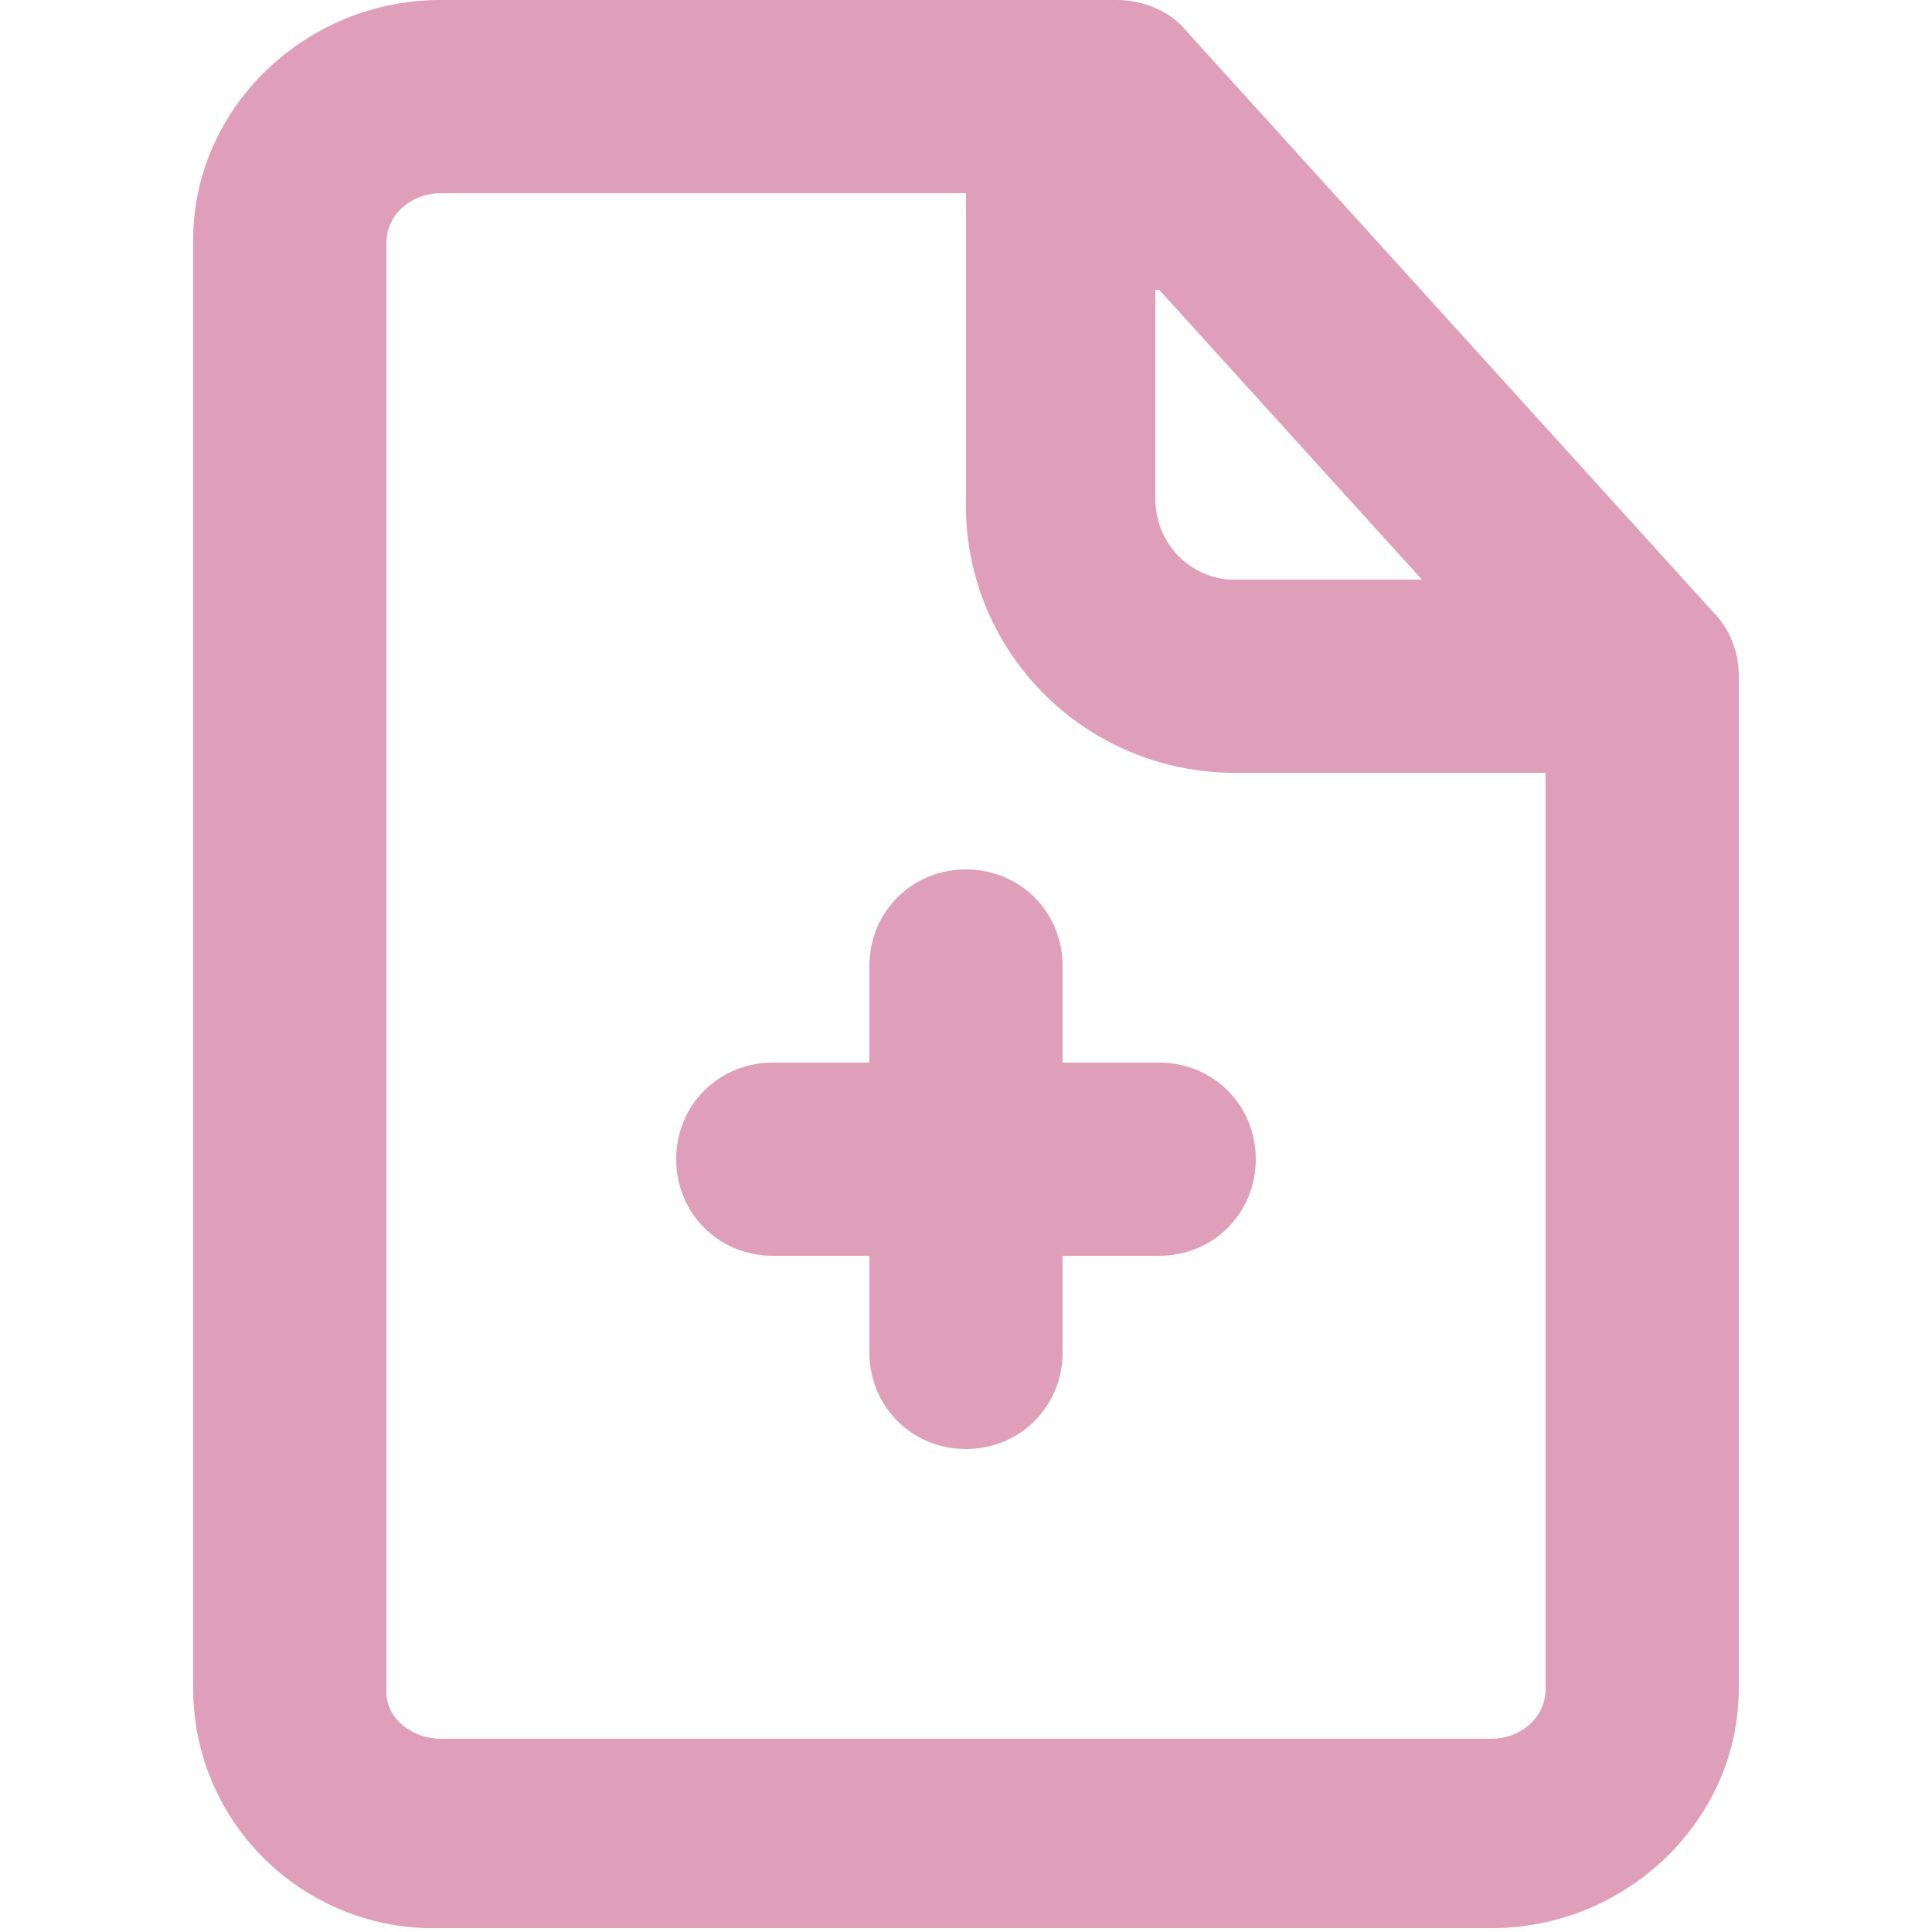
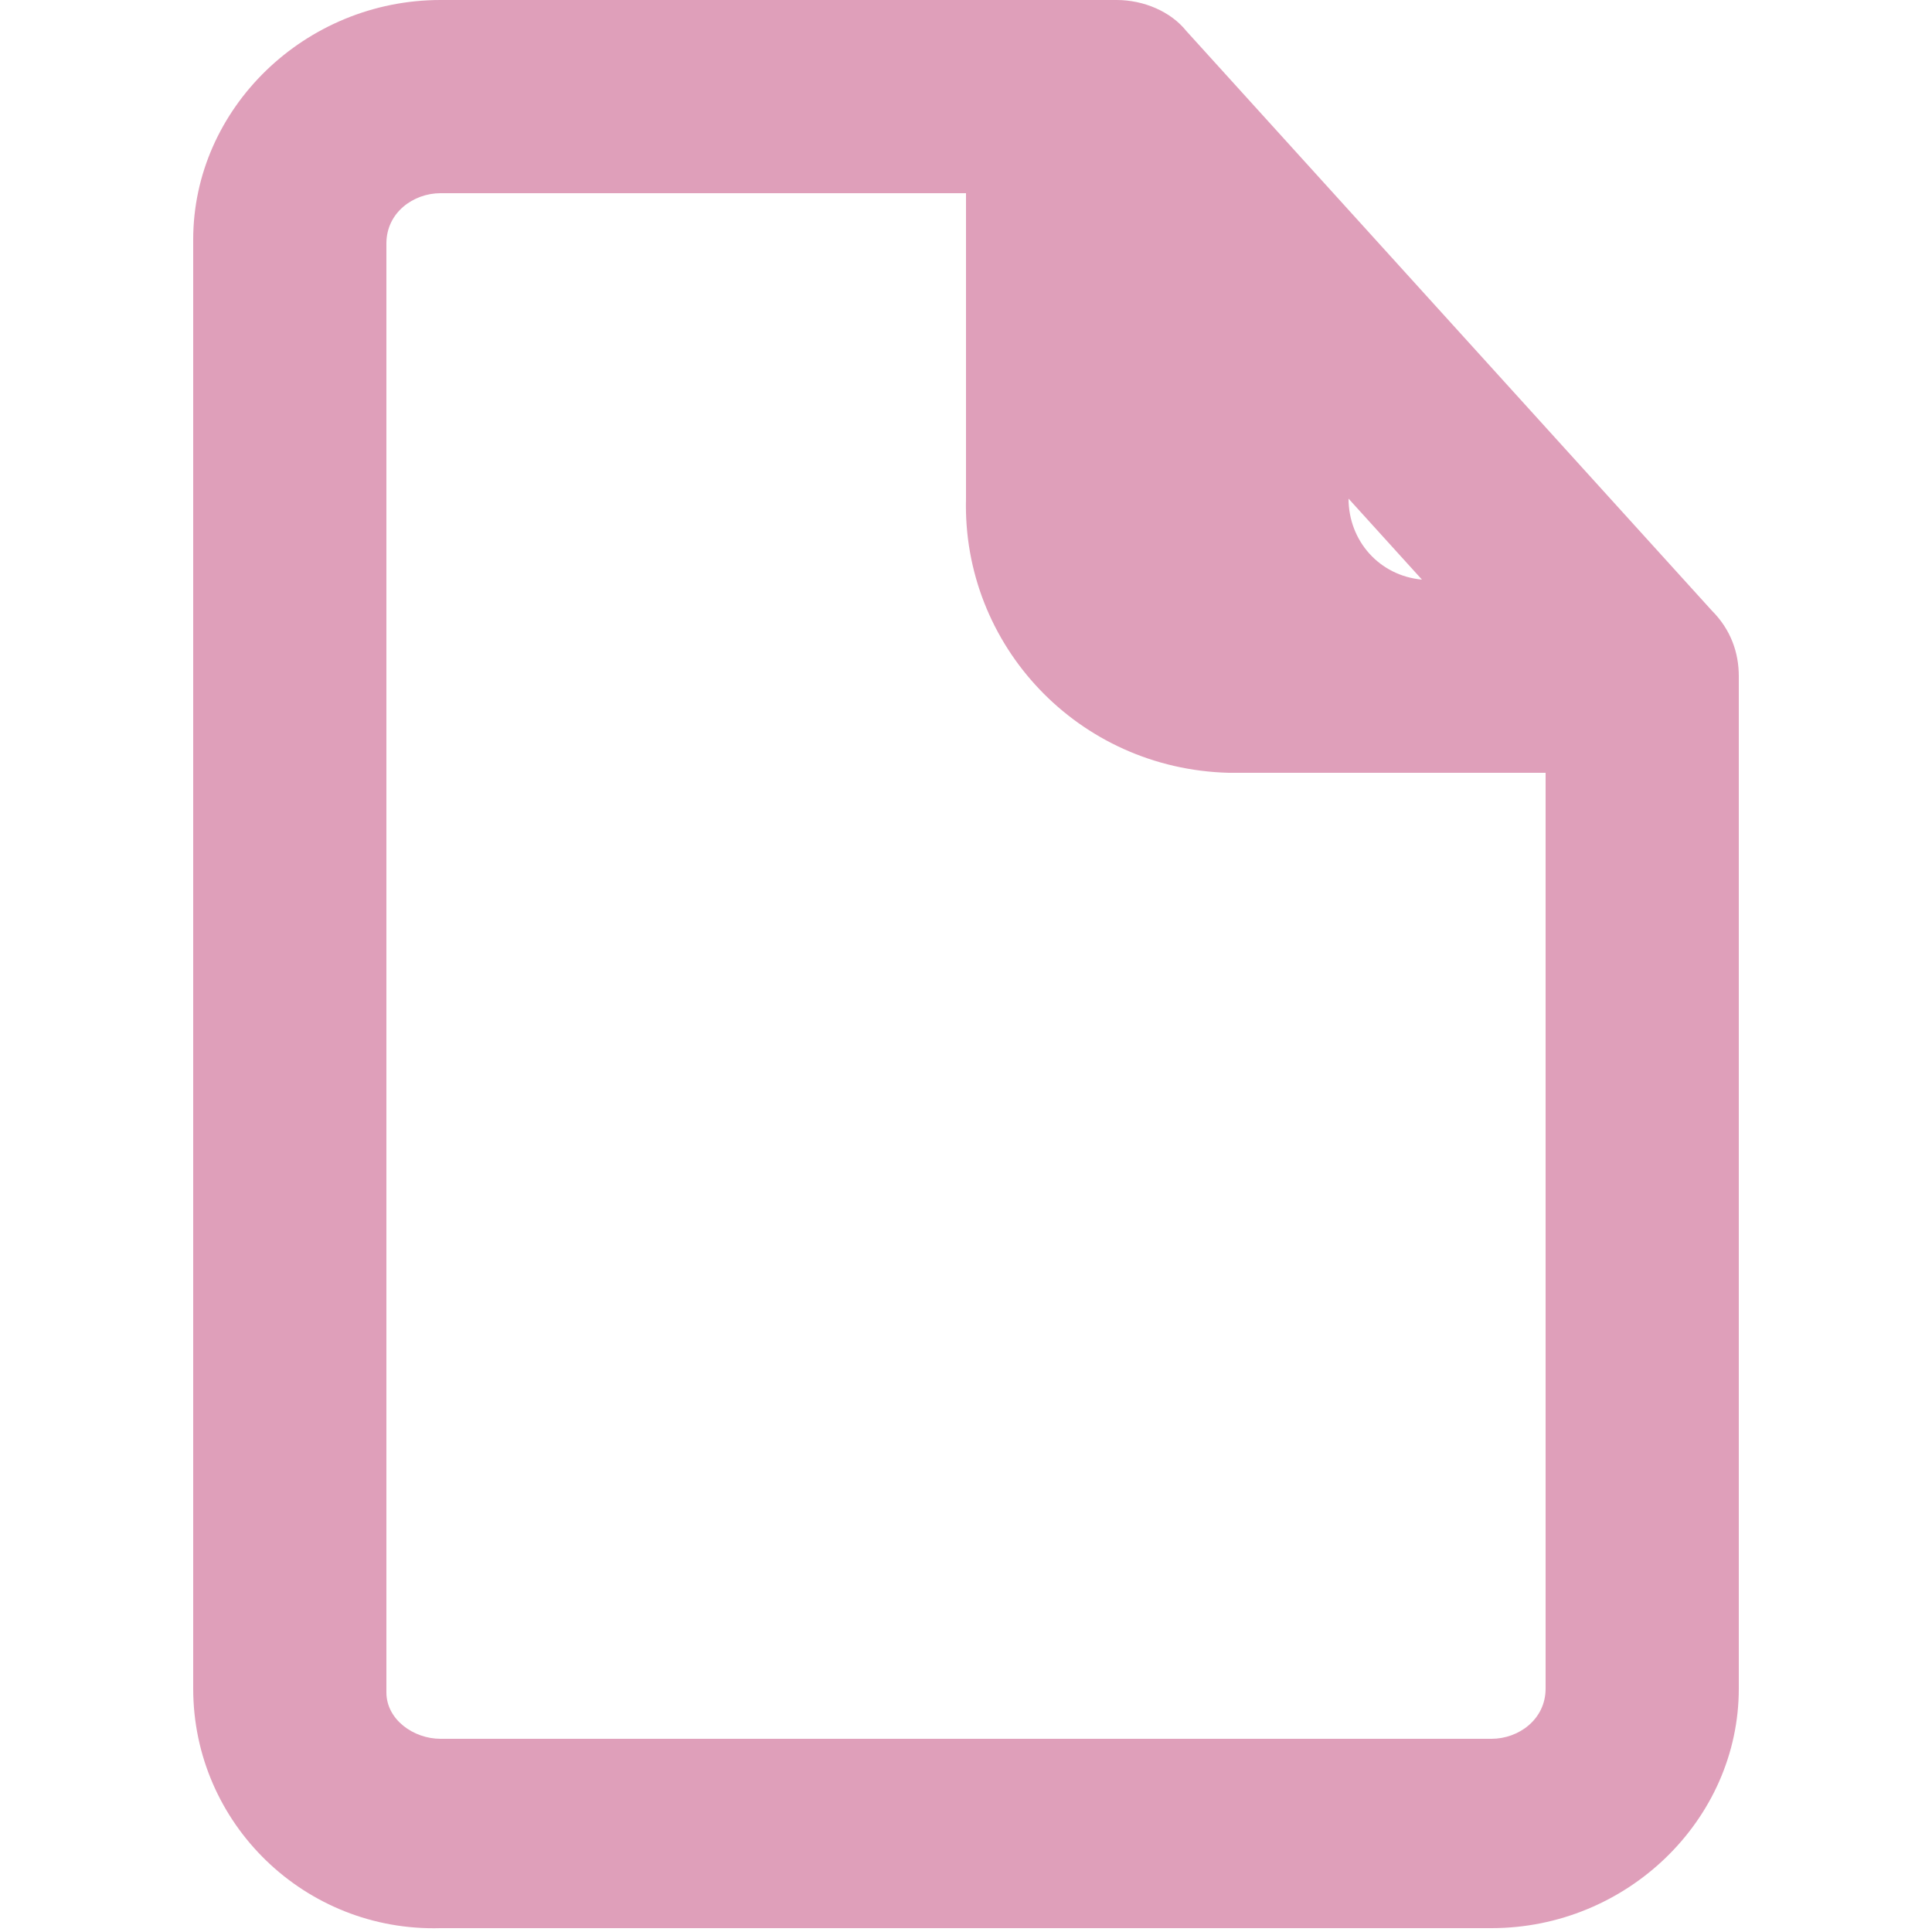
<svg xmlns="http://www.w3.org/2000/svg" version="1.1" id="圖層_1" x="0px" y="0px" viewBox="0 0 50 50" style="enable-background:new 0 0 50 50;" xml:space="preserve">
  <style type="text/css">
	.st0{fill:#DF9FBA;}
</style>
  <g>
    <g>
-       <path class="st0" d="M44.3,15.8l-13.6-15C30.3,0.3,29.6,0,28.9,0H11.4C7.9,0,5,2.8,5,6.2l0,0v37.5c0,3.5,2.9,6.3,6.4,6.2l0,0h27.2    c3.5,0,6.4-2.8,6.4-6.2l0,0V17.5C45,16.9,44.8,16.3,44.3,15.8z M30,7.5l6.8,7.5h-5c-1.1-0.1-1.9-1-1.9-2.1l0,0V7.5H30z M38.6,45    H11.4c-0.7,0-1.4-0.5-1.4-1.2l0,0V6.3C10,5.5,10.7,5,11.4,5l0,0H25v7.9c-0.1,3.8,2.9,7,6.8,7.1H40v23.7C40,44.5,39.3,45,38.6,45    L38.6,45z" />
-       <path class="st0" d="M30,27.5h-2.5V25c0-1.4-1.1-2.5-2.5-2.5s-2.5,1.1-2.5,2.5v2.5H20c-1.4,0-2.5,1.1-2.5,2.5s1.1,2.5,2.5,2.5h2.5    V35c0,1.4,1.1,2.5,2.5,2.5s2.5-1.1,2.5-2.5v-2.5H30c1.4,0,2.5-1.1,2.5-2.5S31.4,27.5,30,27.5z" />
+       <path class="st0" d="M44.3,15.8l-13.6-15C30.3,0.3,29.6,0,28.9,0H11.4C7.9,0,5,2.8,5,6.2l0,0v37.5c0,3.5,2.9,6.3,6.4,6.2l0,0h27.2    c3.5,0,6.4-2.8,6.4-6.2l0,0V17.5C45,16.9,44.8,16.3,44.3,15.8z M30,7.5l6.8,7.5c-1.1-0.1-1.9-1-1.9-2.1l0,0V7.5H30z M38.6,45    H11.4c-0.7,0-1.4-0.5-1.4-1.2l0,0V6.3C10,5.5,10.7,5,11.4,5l0,0H25v7.9c-0.1,3.8,2.9,7,6.8,7.1H40v23.7C40,44.5,39.3,45,38.6,45    L38.6,45z" />
    </g>
  </g>
</svg>